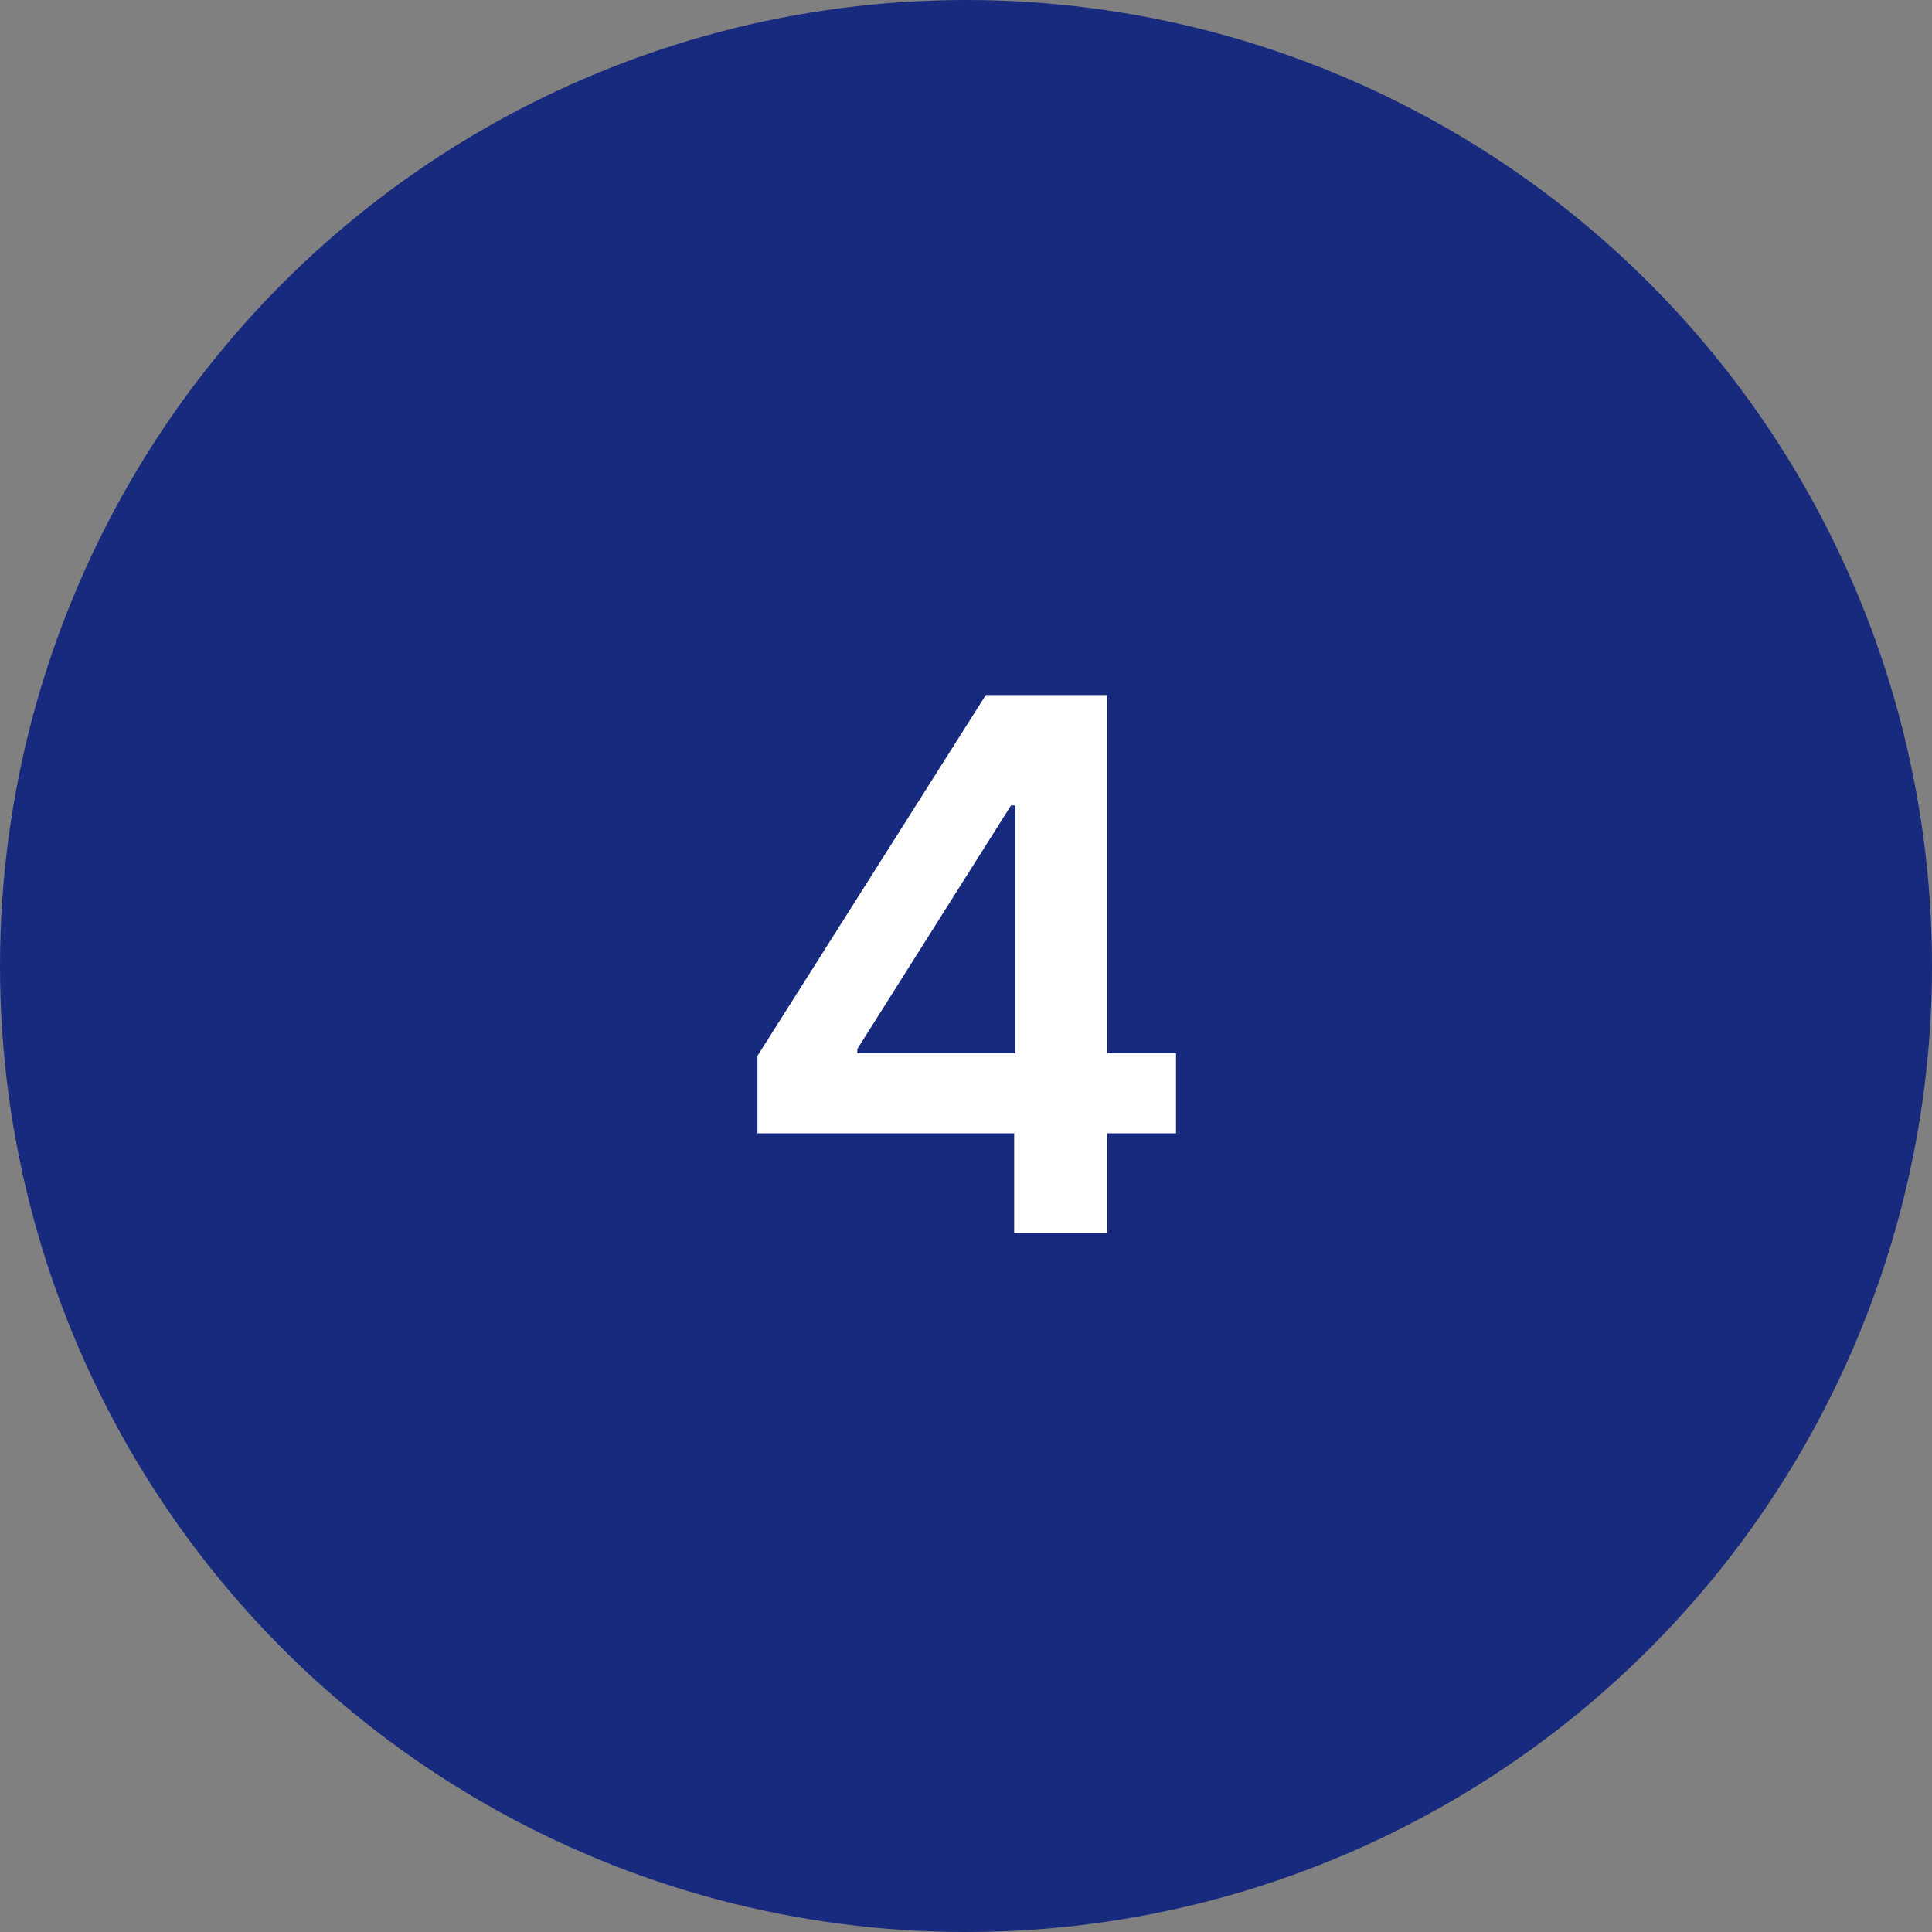
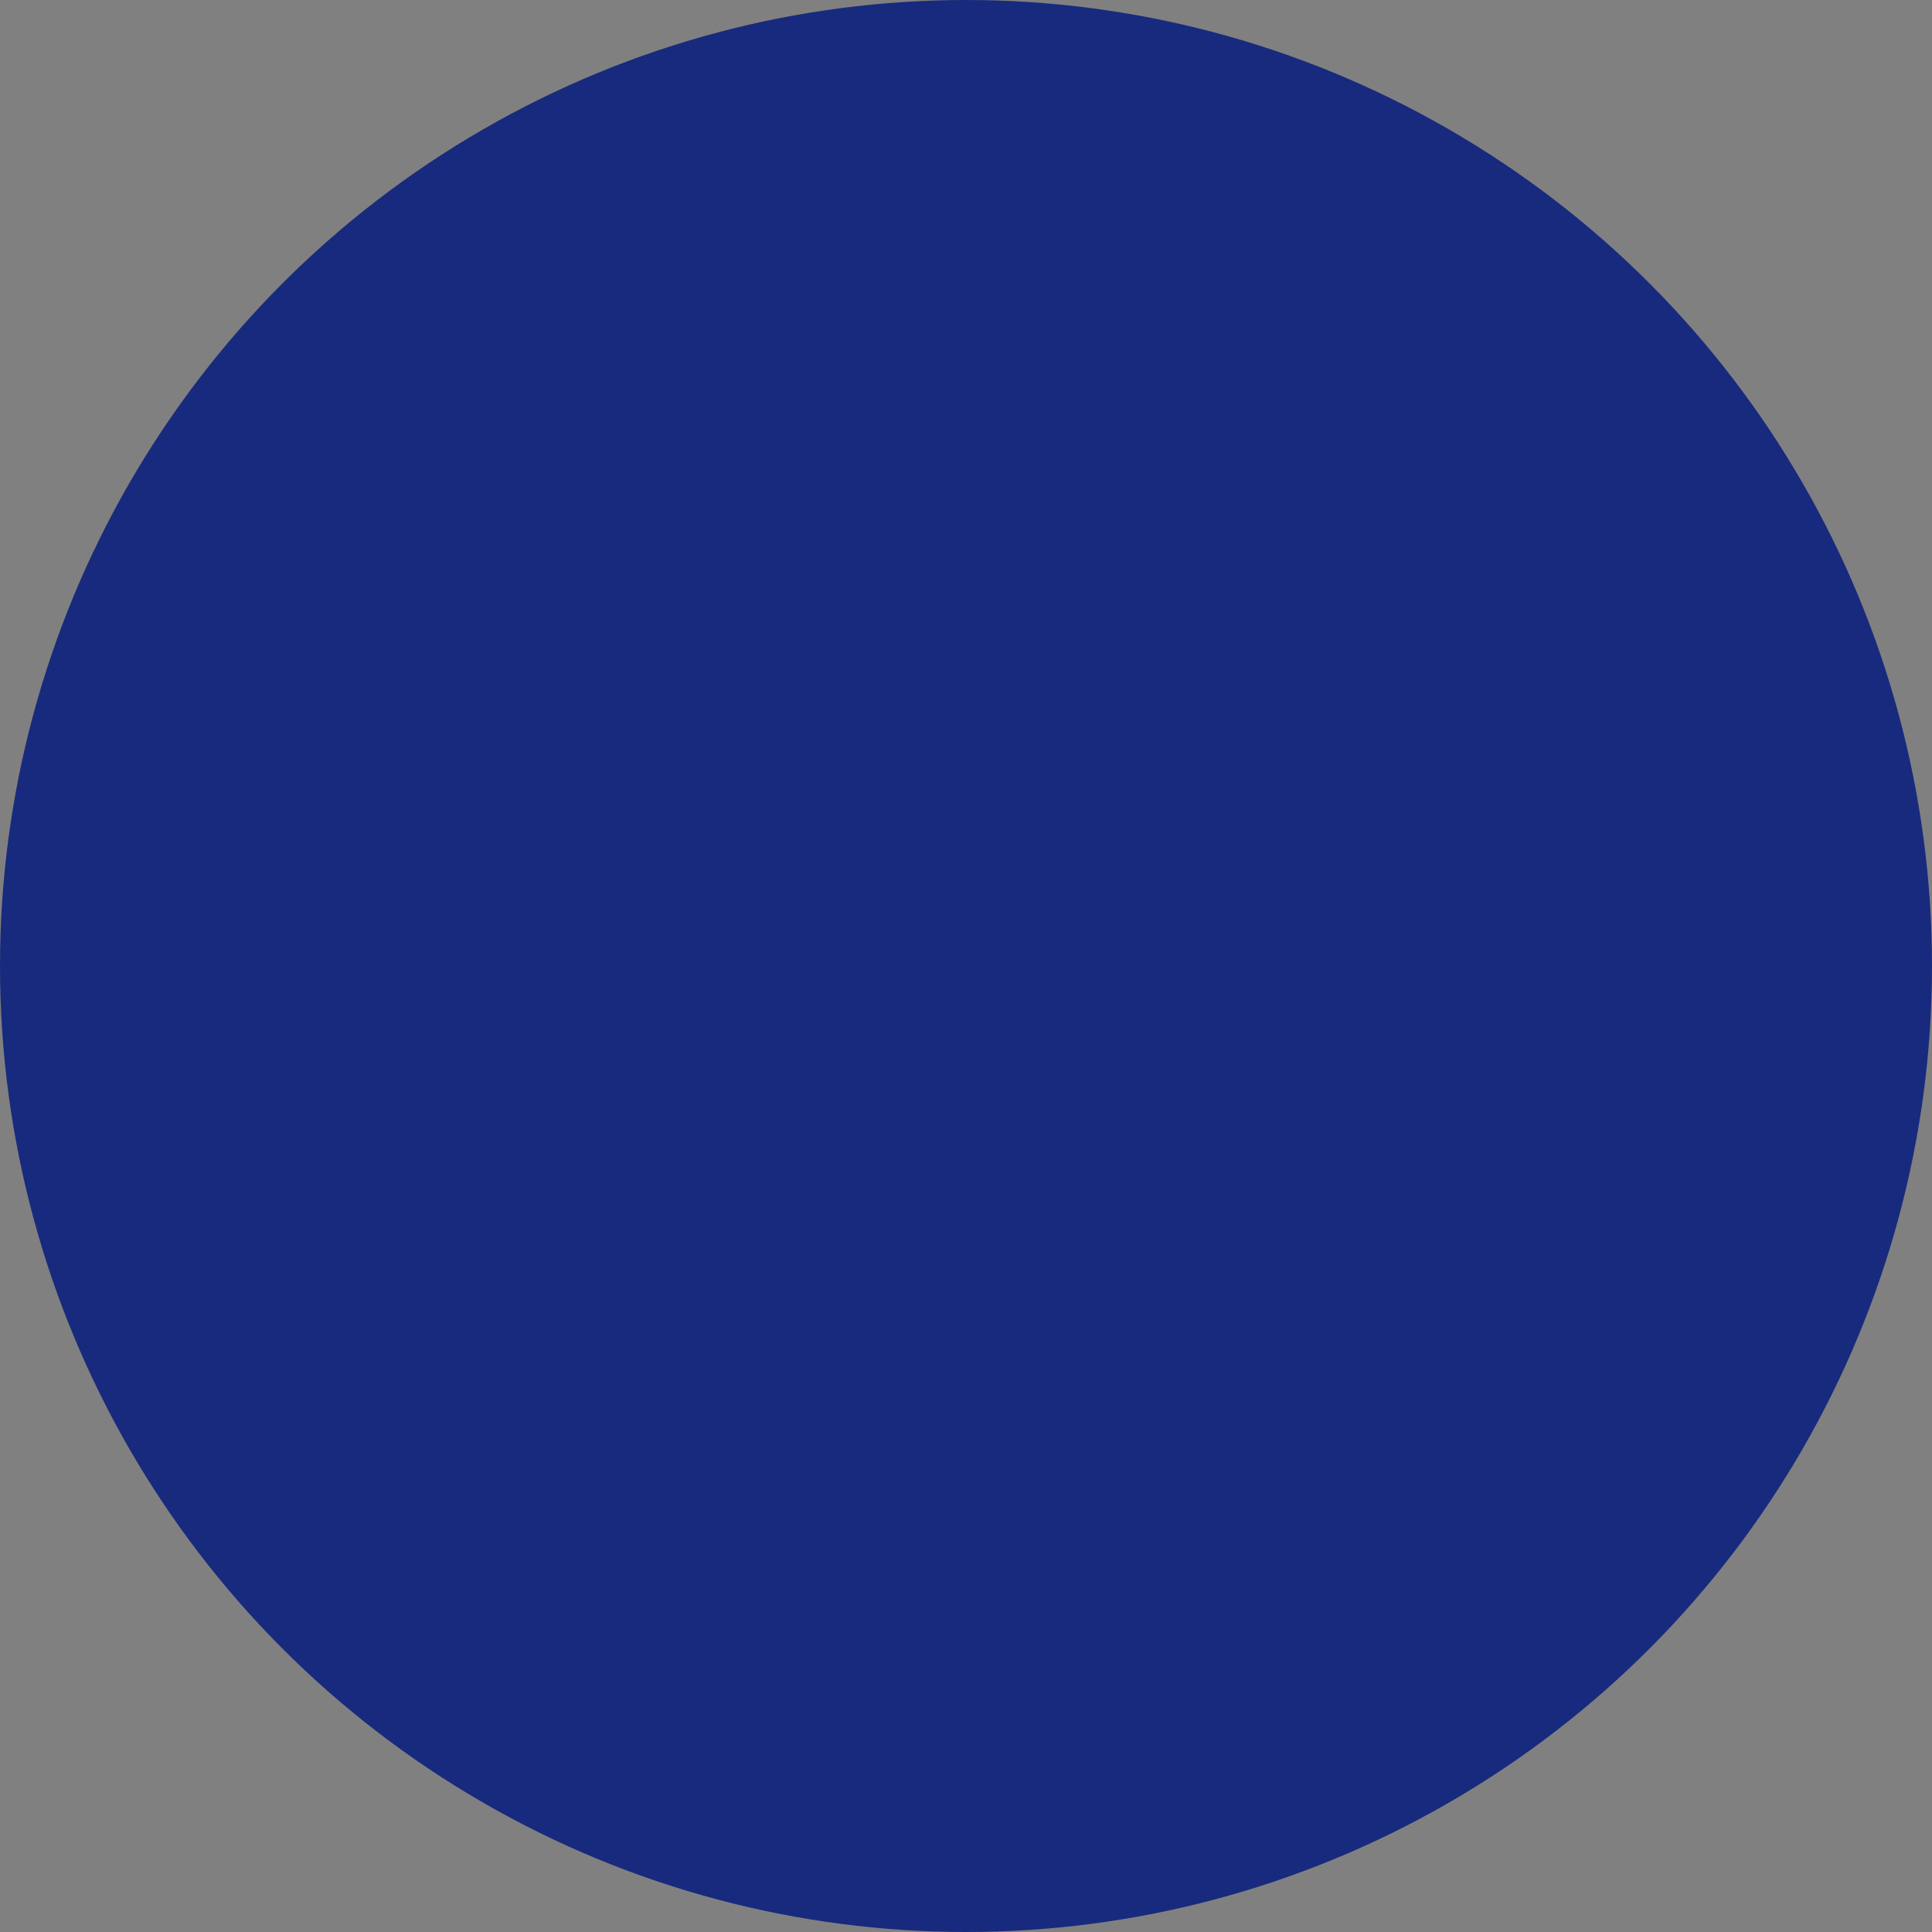
<svg xmlns="http://www.w3.org/2000/svg" width="94" height="94" viewBox="0 0 94 94" fill="none">
  <rect x="0" y="0" width="94" height="94" fill="#808080" stroke="none" />
  <circle cx="47" cy="47" r="47" fill="#182A7D" />
-   <path d="M36.854 55.142V51.371L47.963 33.818H51.108V39.188H49.19L41.712 51.038V51.243H57.219V55.142H36.854ZM49.344 60V53.992L49.395 52.304V33.818H53.869V60H49.344Z" fill="white" />
</svg>